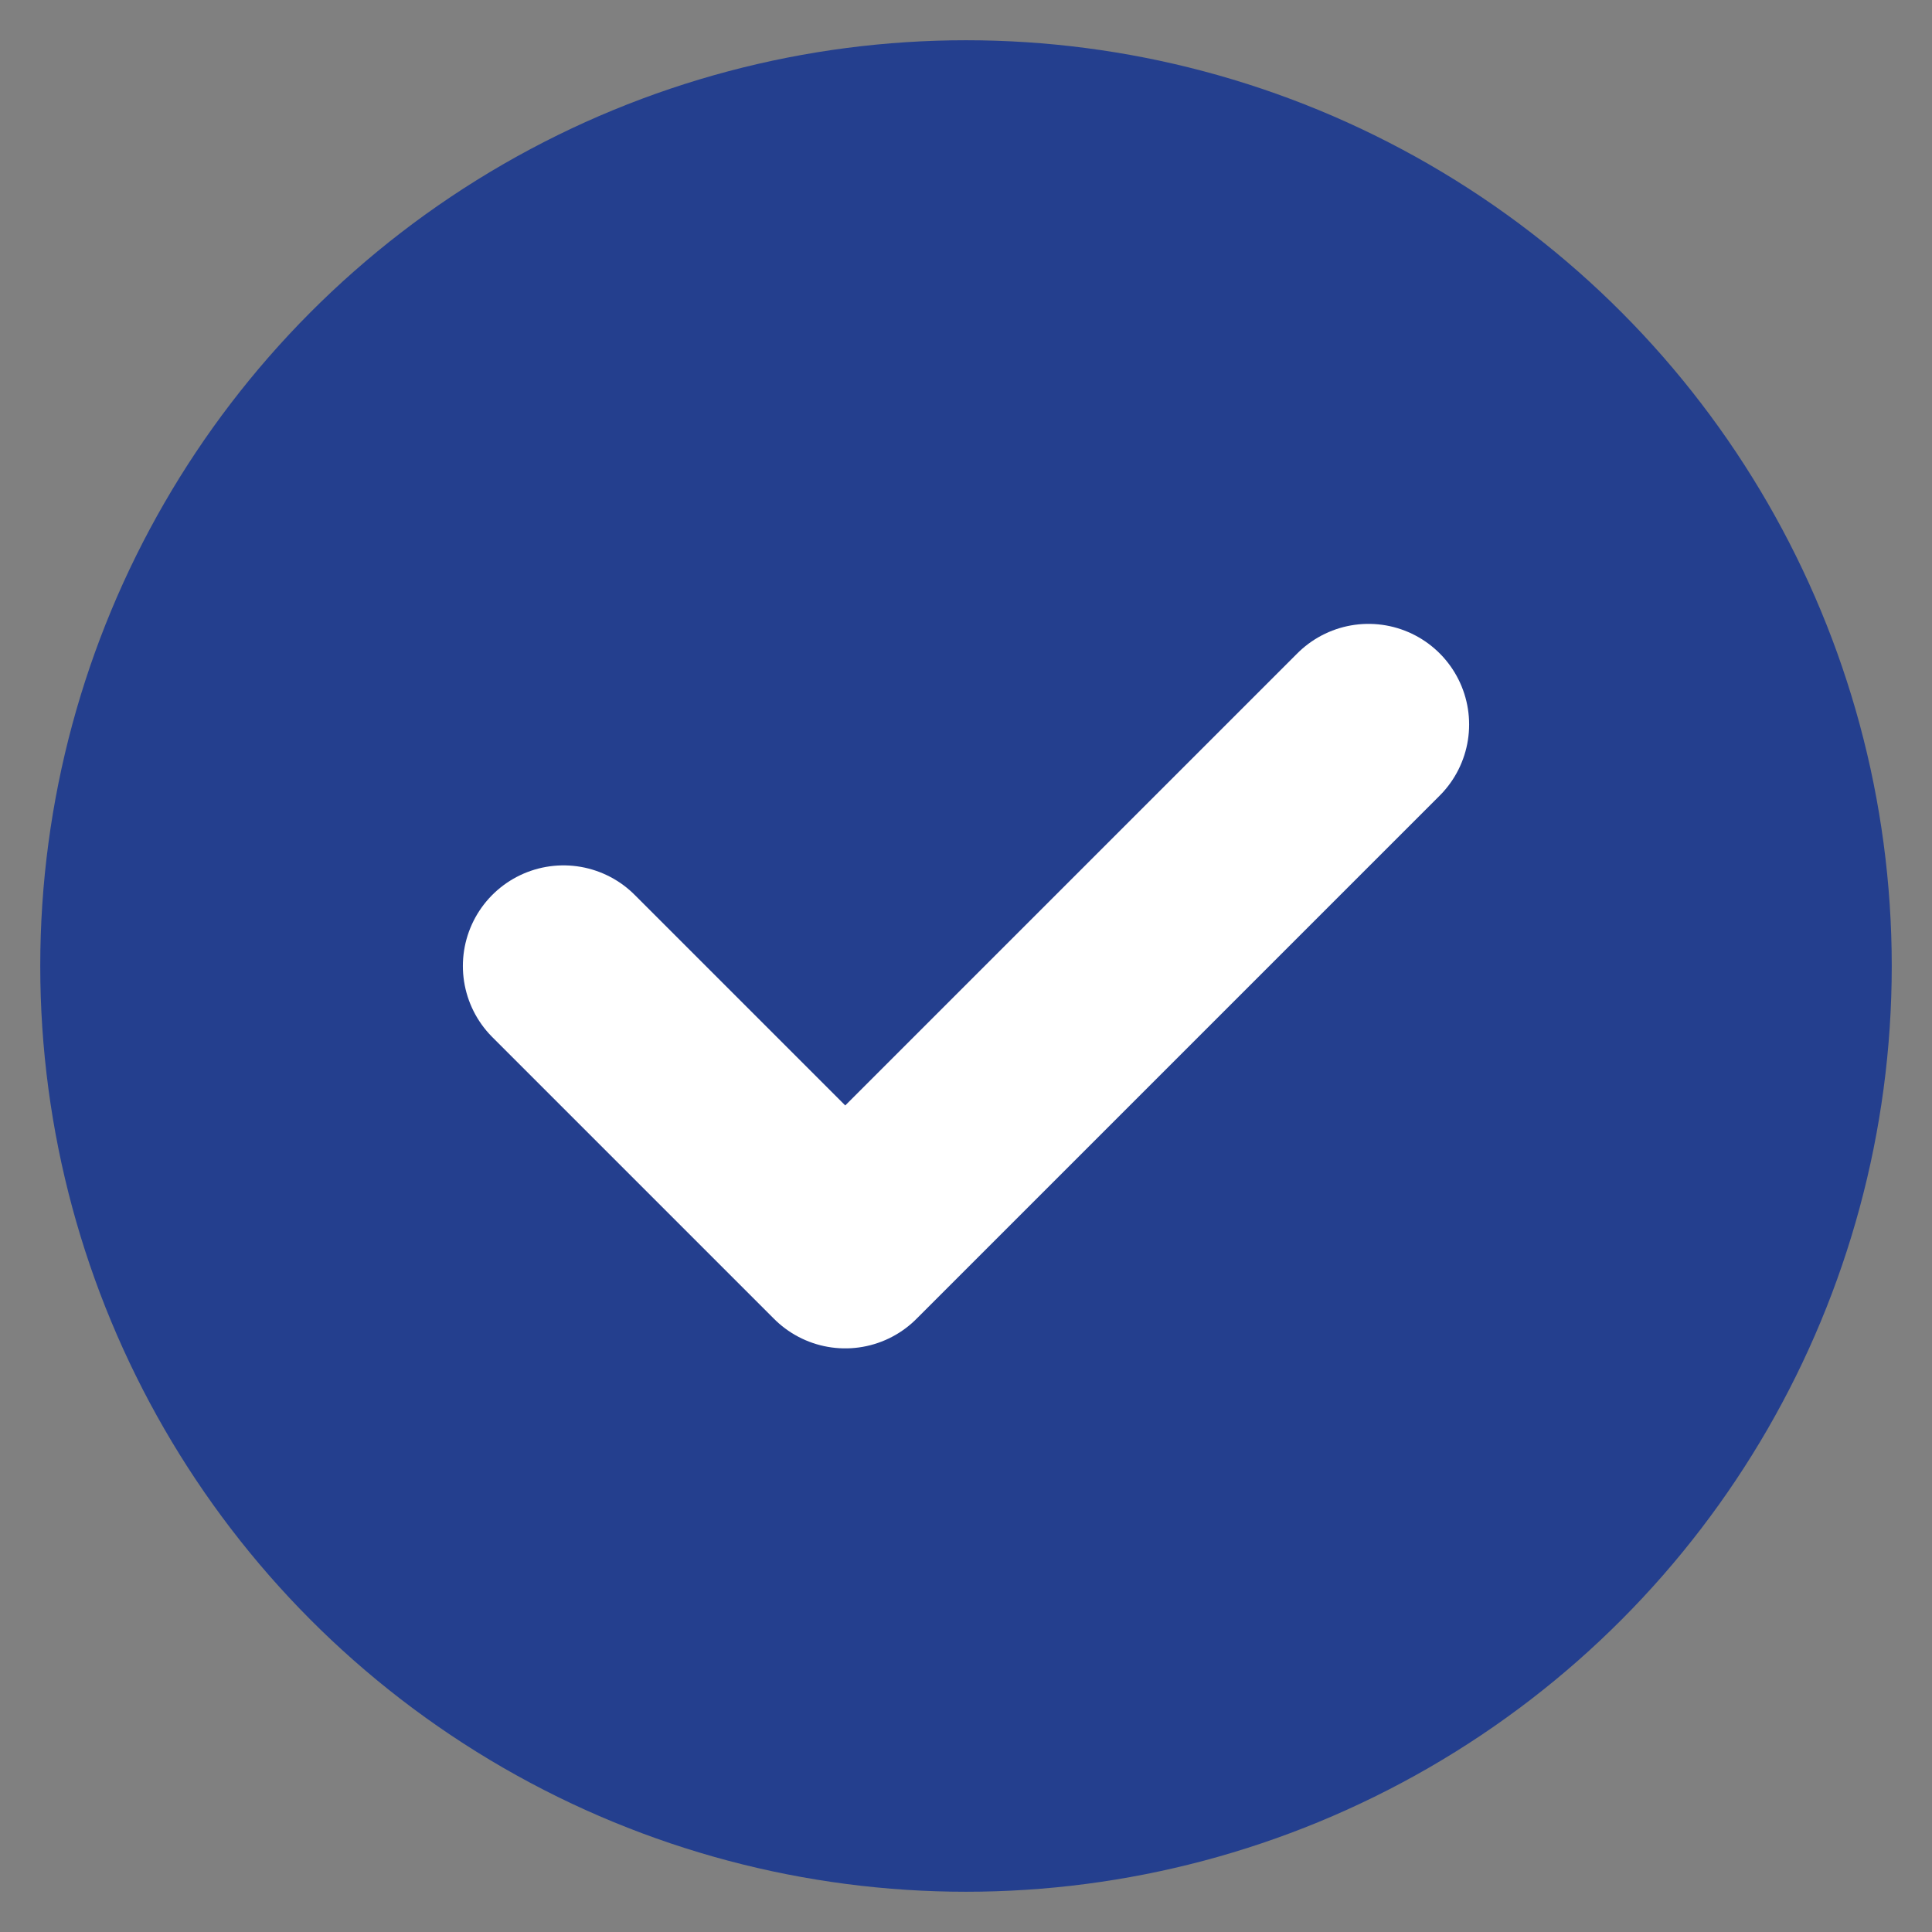
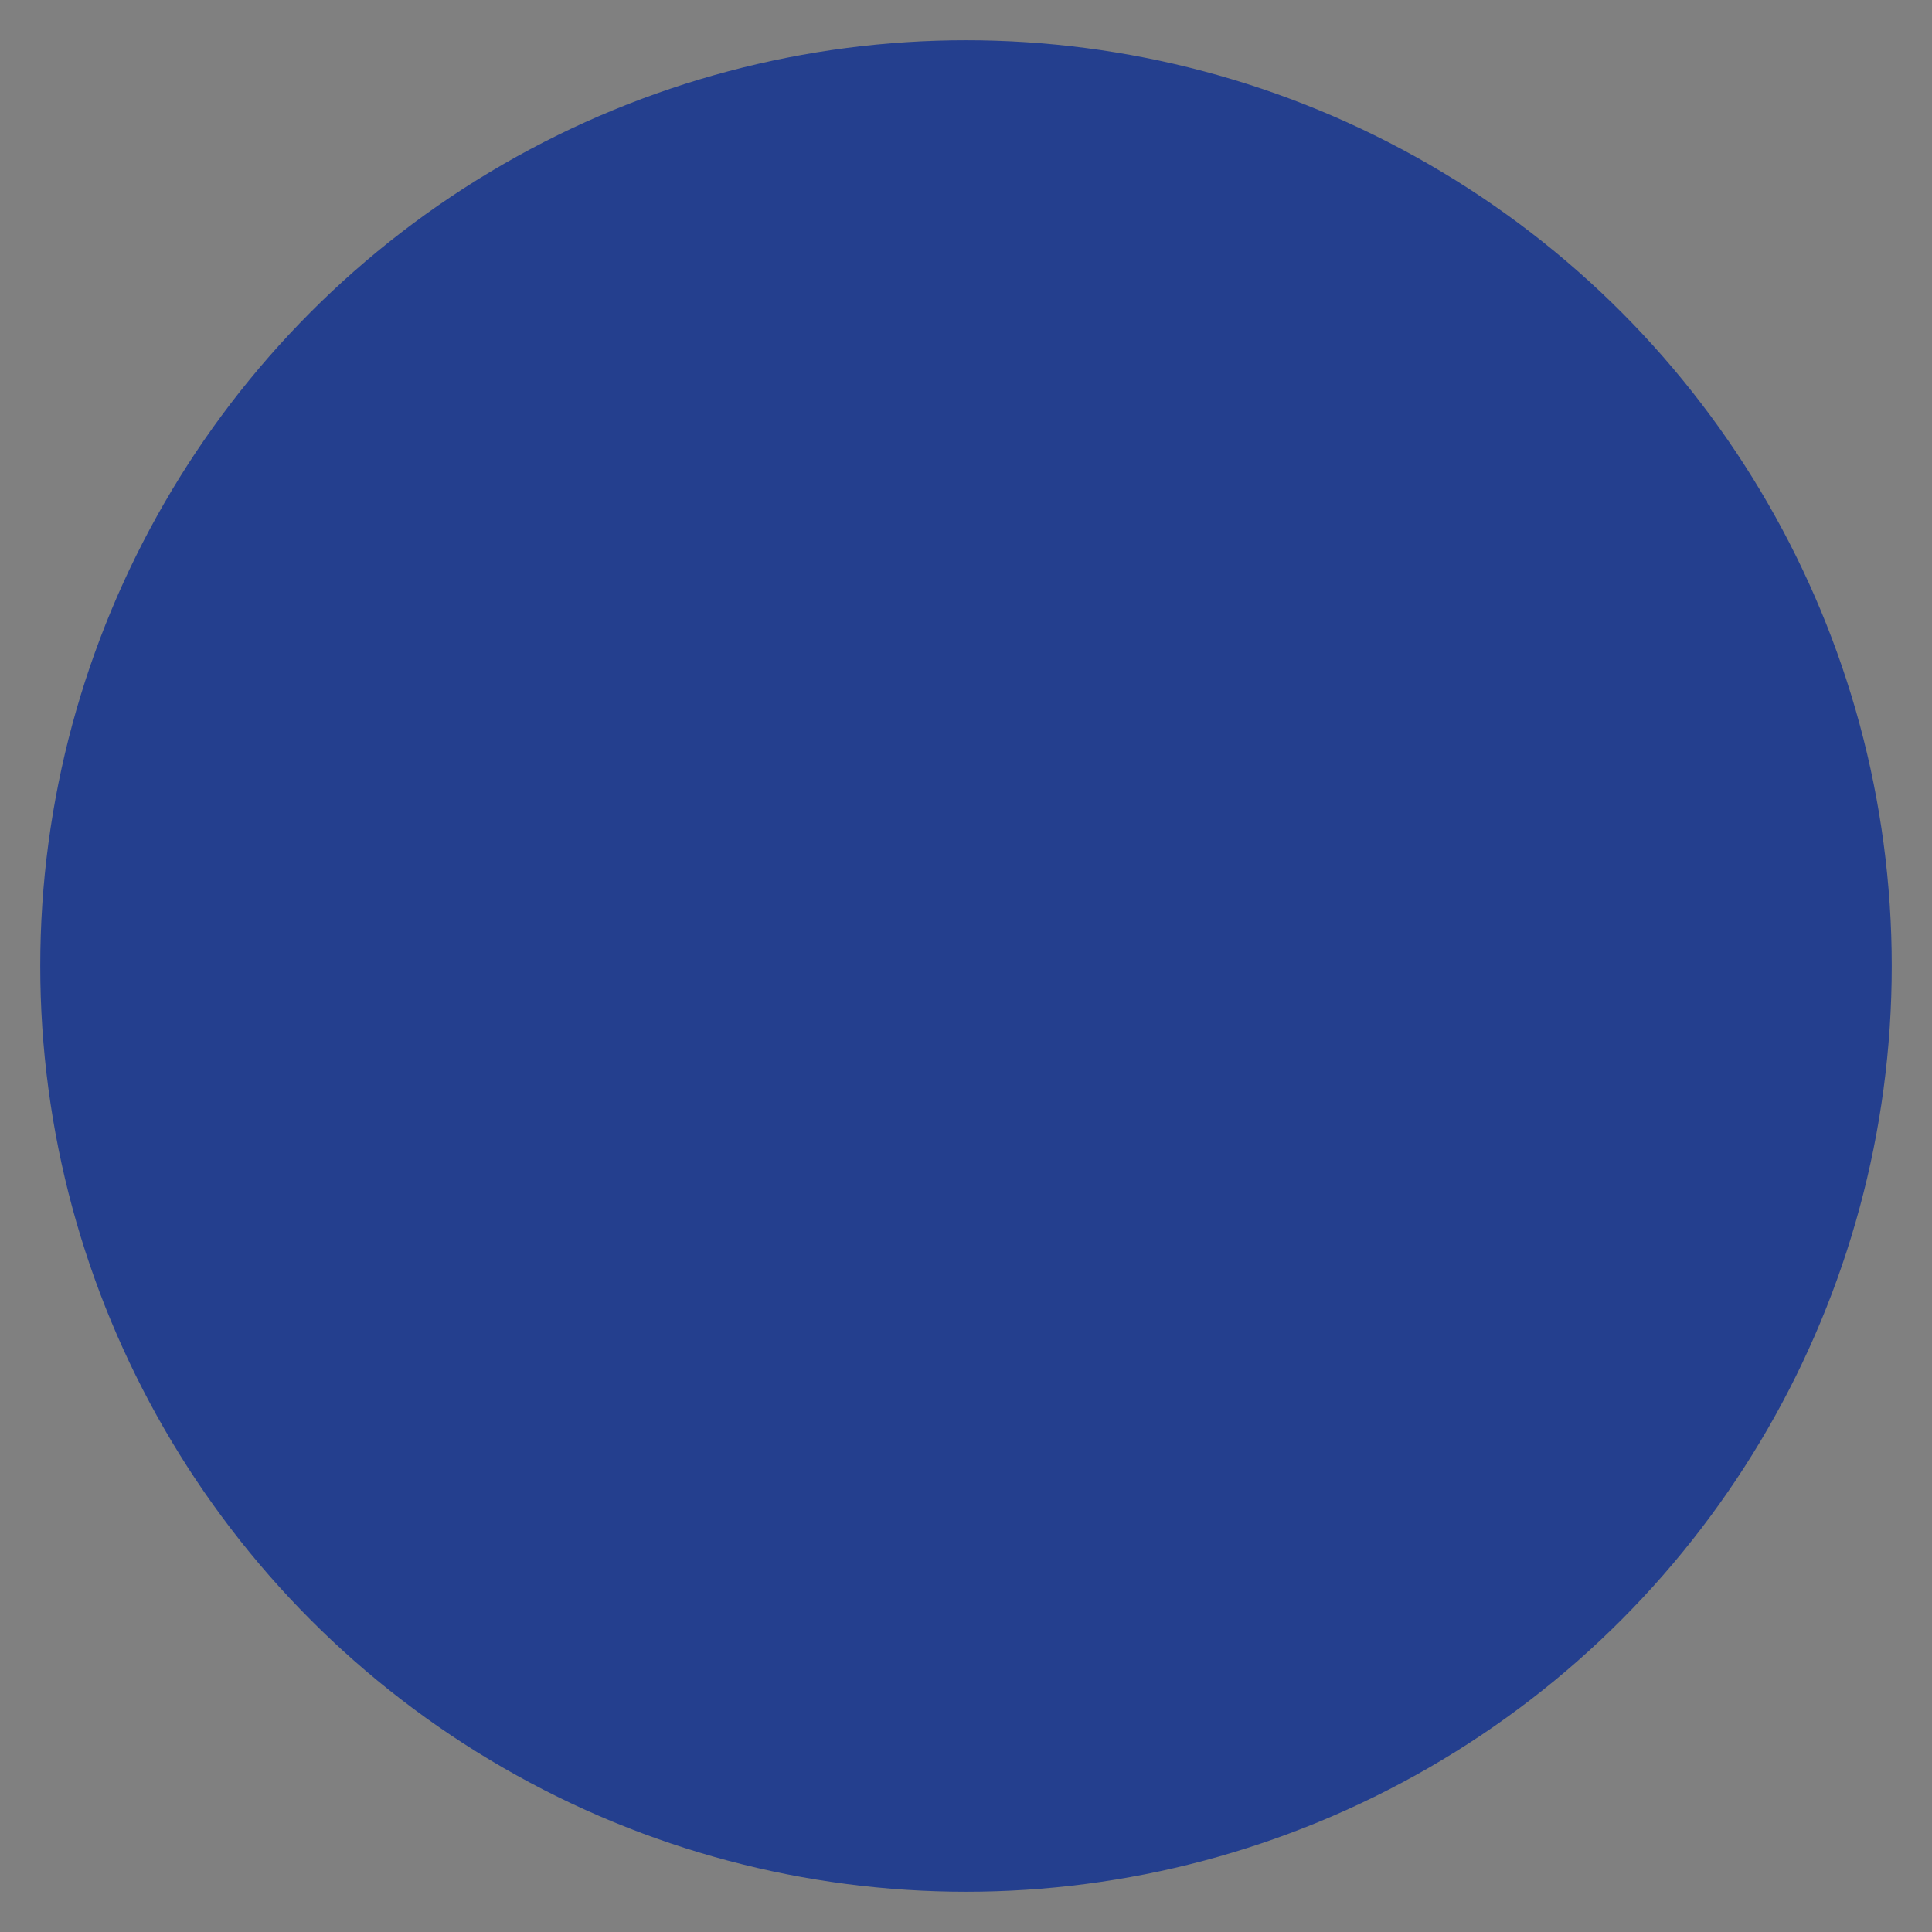
<svg xmlns="http://www.w3.org/2000/svg" width="24" height="24" fill="none" viewBox="0 0 24 24">
  <rect x="0" y="0" width="24" height="24" fill="#808080" stroke="none" />
  <circle cx="12" cy="12" r="11" fill="#243f8e" stroke="#243f8e" />
-   <path stroke="#fff" stroke-linecap="round" stroke-linejoin="round" stroke-width="2.5" d="m7 12 3.5 3.5L17 9" />
</svg>